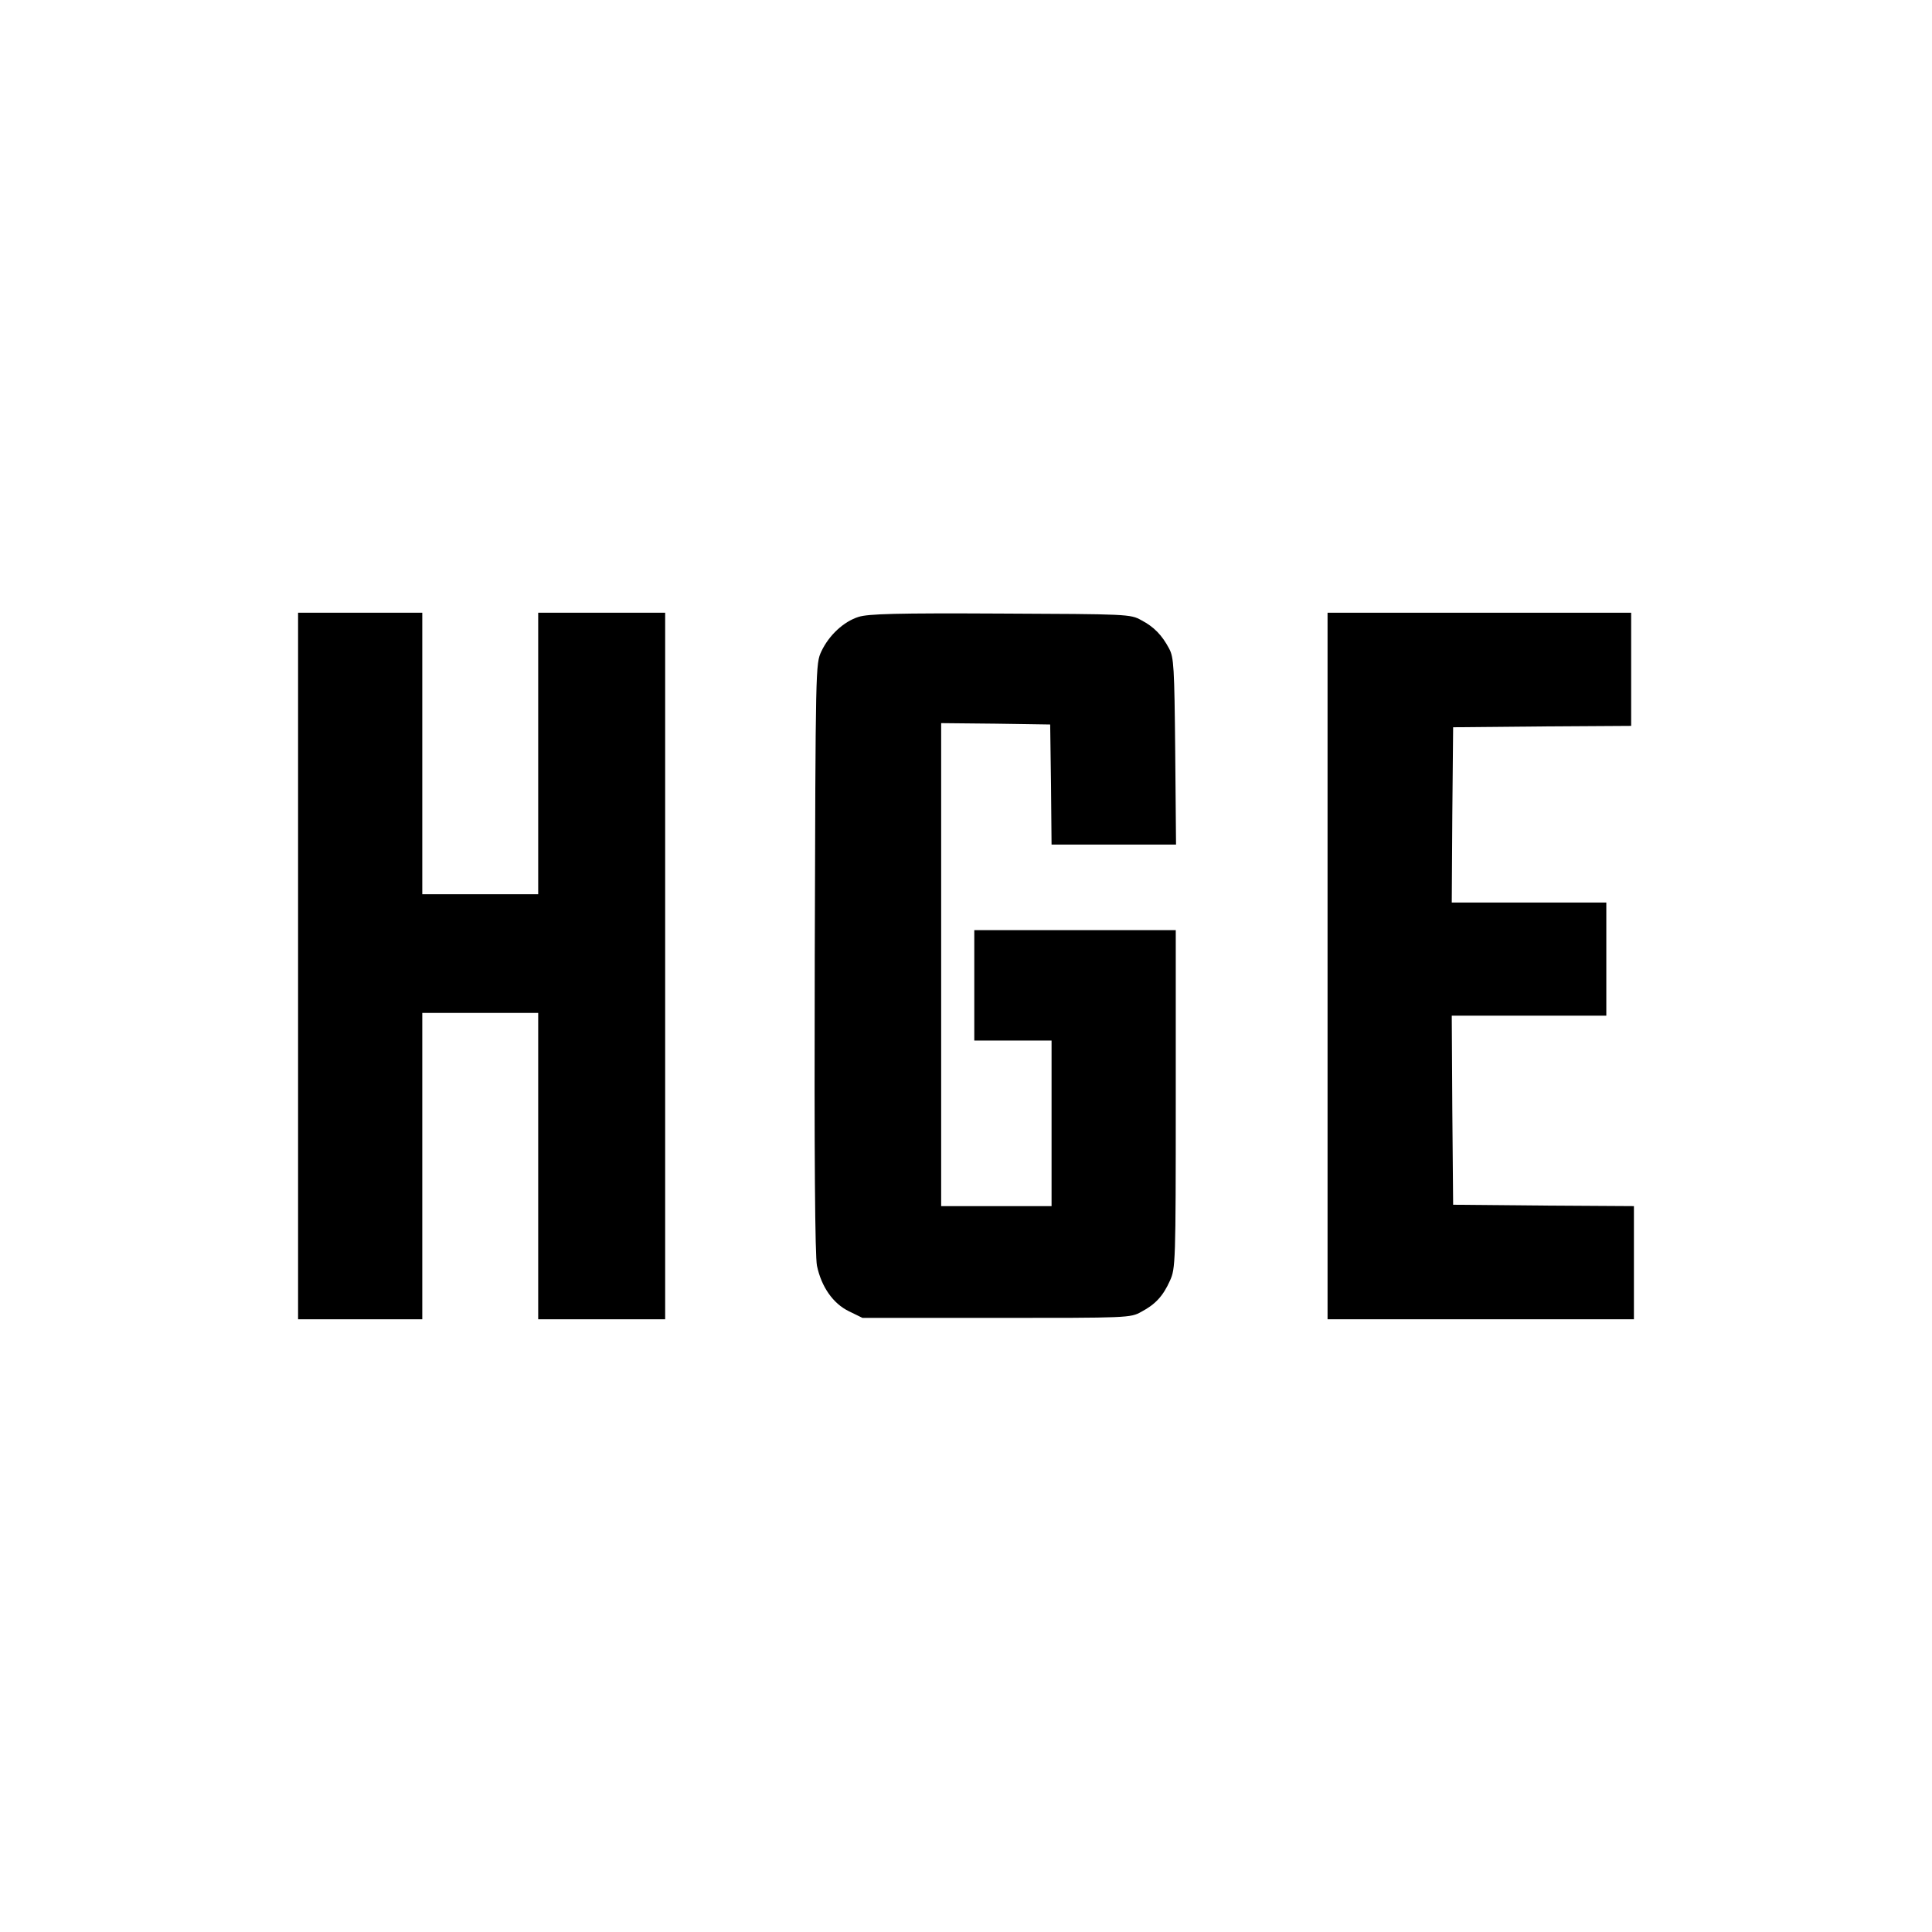
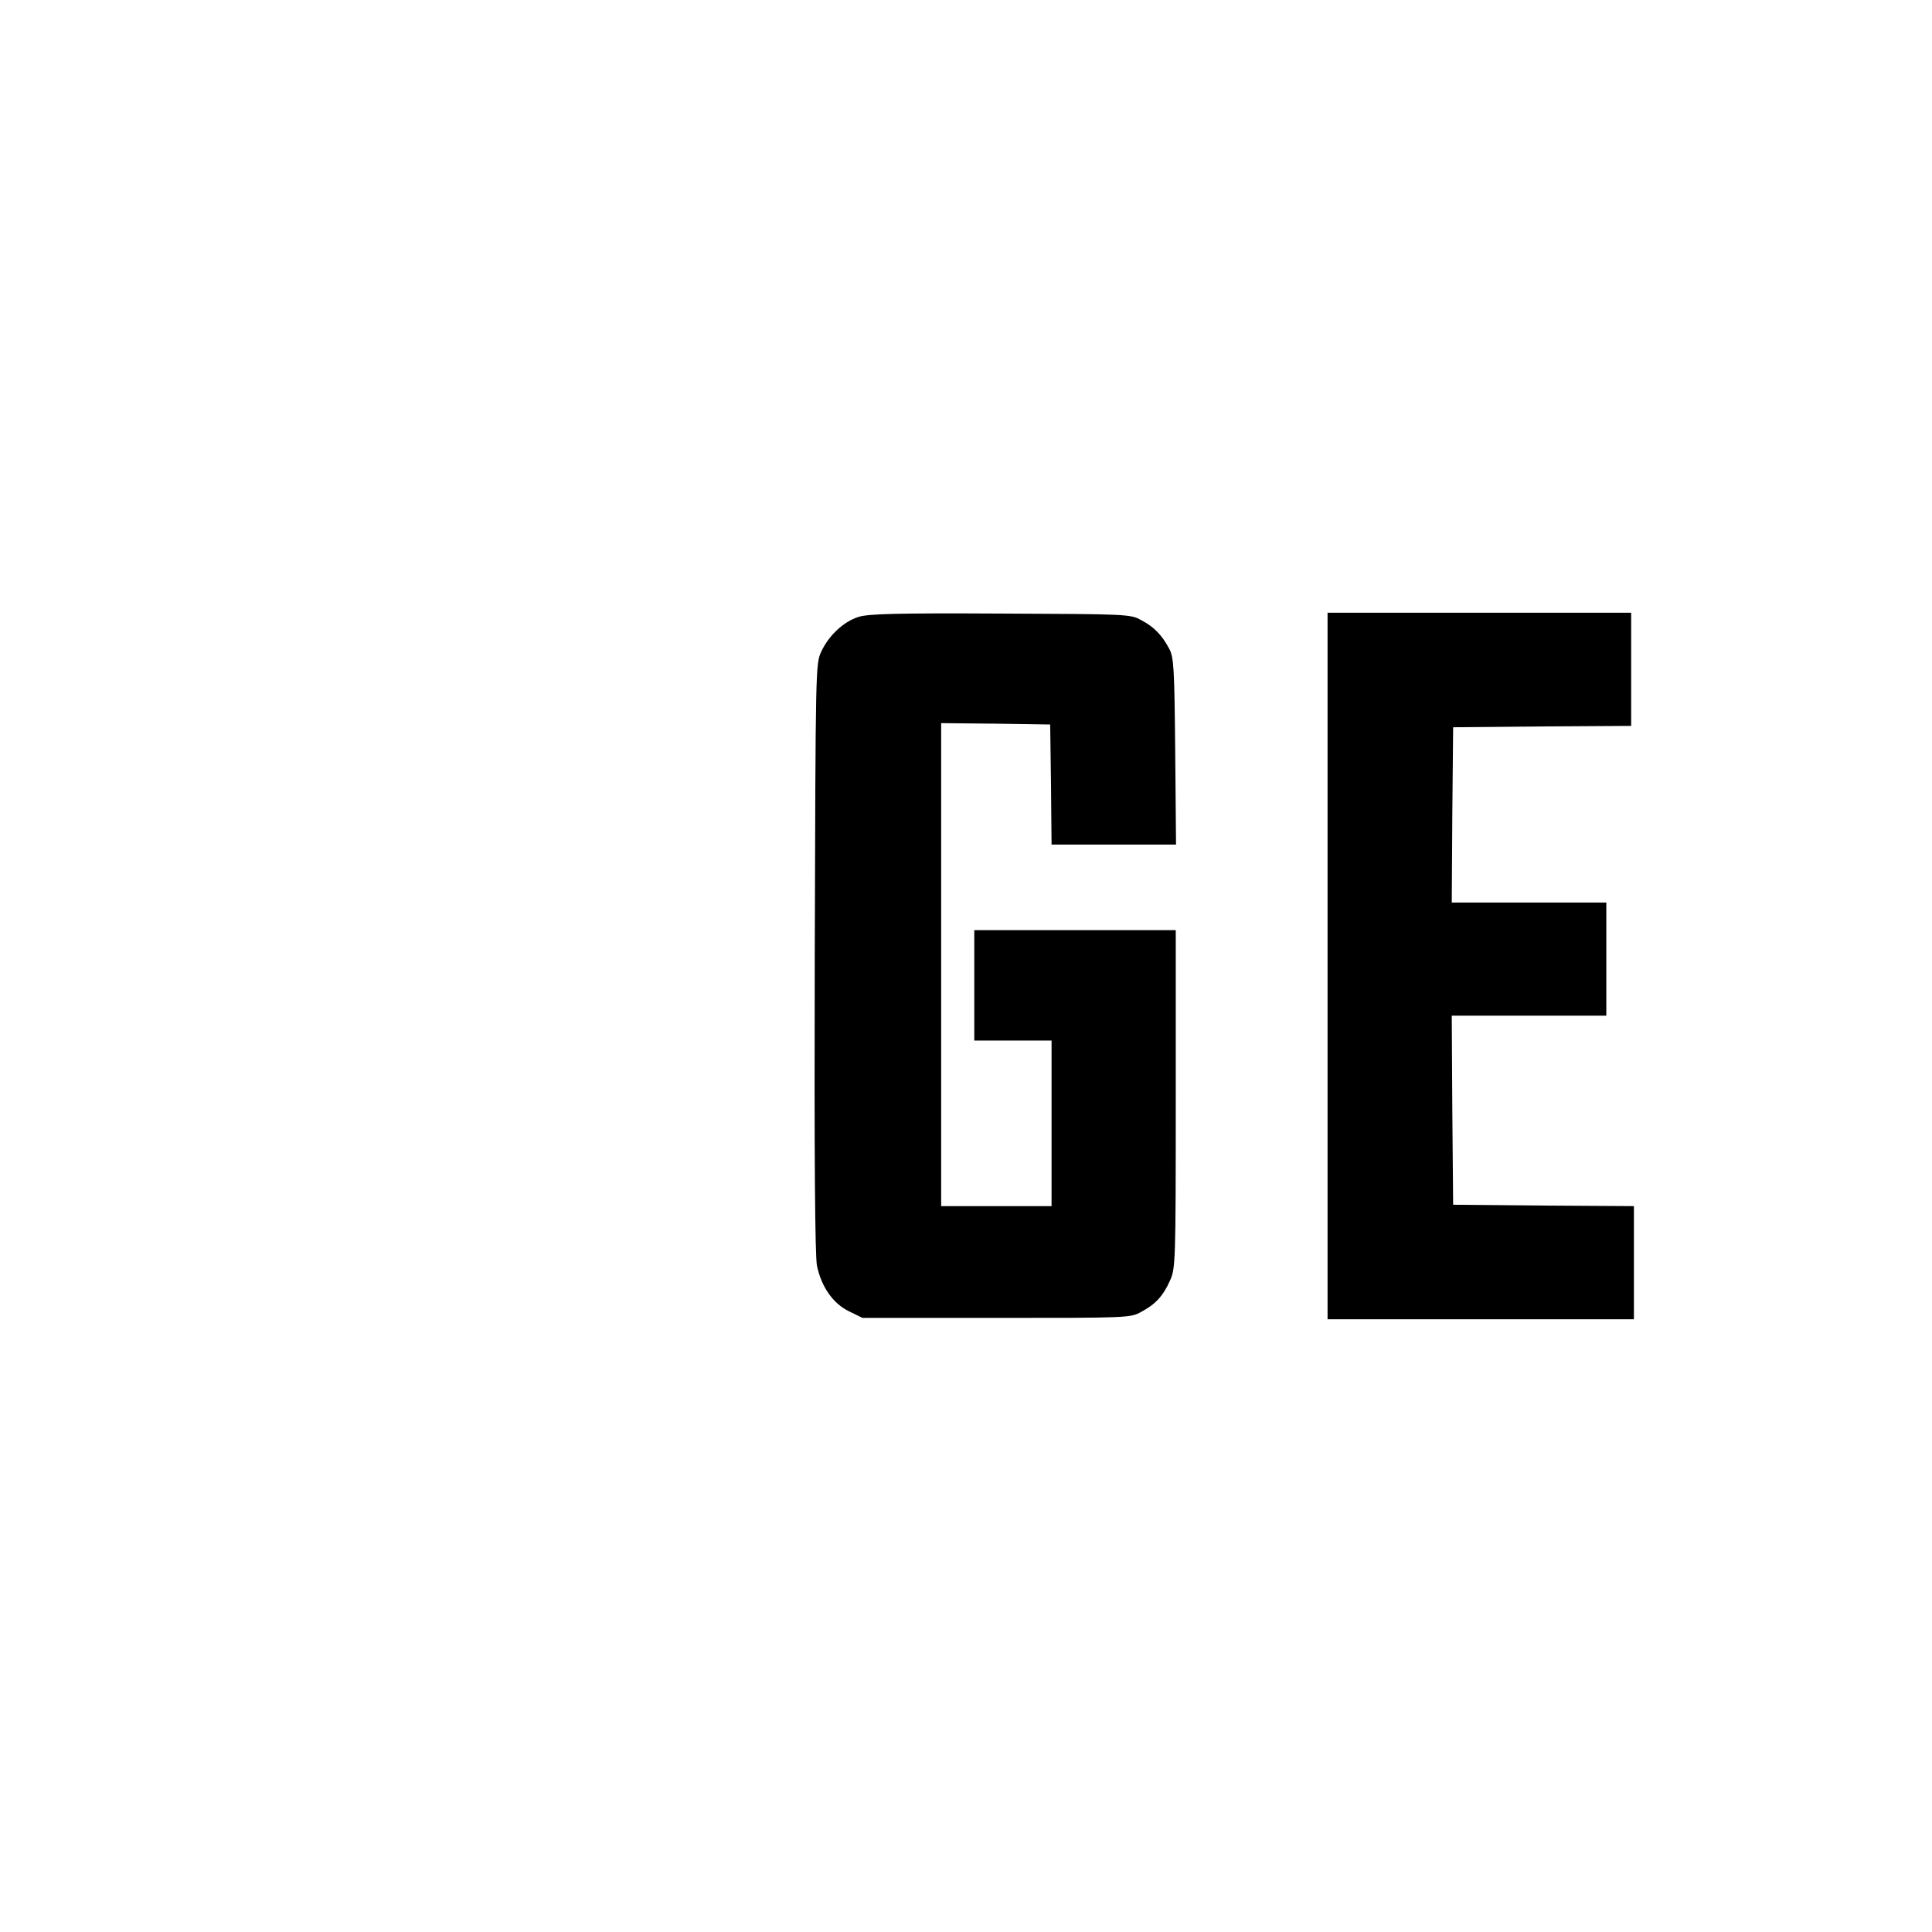
<svg xmlns="http://www.w3.org/2000/svg" version="1.0" width="700pt" height="700pt" viewBox="0 0 700 700" preserveAspectRatio="xMidYMid meet">
  <g transform="translate(0,700) scale(0.1,-0.1)" fill="#000000" stroke="none">
-     <path d="M1080 3500 l0 -1280 225 0 225 0 0 555 0 555 210 0 210 0 0 -555 0 -555 230 0 230 0 0 1280 0 1280 -230 0 -230 0 0 -510 0 -510 -210 0 -210 0 0 510 0 510 -225 0 -225 0 0 -1280z" />
    <path d="M3111 4765 c-54 -17 -107 -66 -135 -125 -21 -45 -21 -48 -24 -1110 -2 -726 1 -1081 8 -1116 16 -76 58 -137 116 -165 l49 -24 485 0 c477 0 486 0 525 22 51 27 79 57 104 113 20 44 21 63 21 658 l0 612 -365 0 -365 0 0 -200 0 -200 140 0 140 0 0 -300 0 -300 -200 0 -200 0 0 875 0 875 198 -2 197 -3 3 -217 2 -218 226 0 225 0 -3 338 c-3 306 -5 340 -22 372 -26 49 -55 79 -101 103 -39 22 -50 22 -510 24 -377 2 -479 -1 -514 -12z" />
-     <path d="M4810 3500 l0 -1280 555 0 555 0 0 205 0 205 -327 2 -328 3 -3 343 -2 342 280 0 280 0 0 205 0 205 -280 0 -280 0 2 318 3 317 323 3 322 2 0 205 0 205 -550 0 -550 0 0 -1280z" />
+     <path d="M4810 3500 l0 -1280 555 0 555 0 0 205 0 205 -327 2 -328 3 -3 343 -2 342 280 0 280 0 0 205 0 205 -280 0 -280 0 2 318 3 317 323 3 322 2 0 205 0 205 -550 0 -550 0 0 -1280" />
  </g>
</svg>